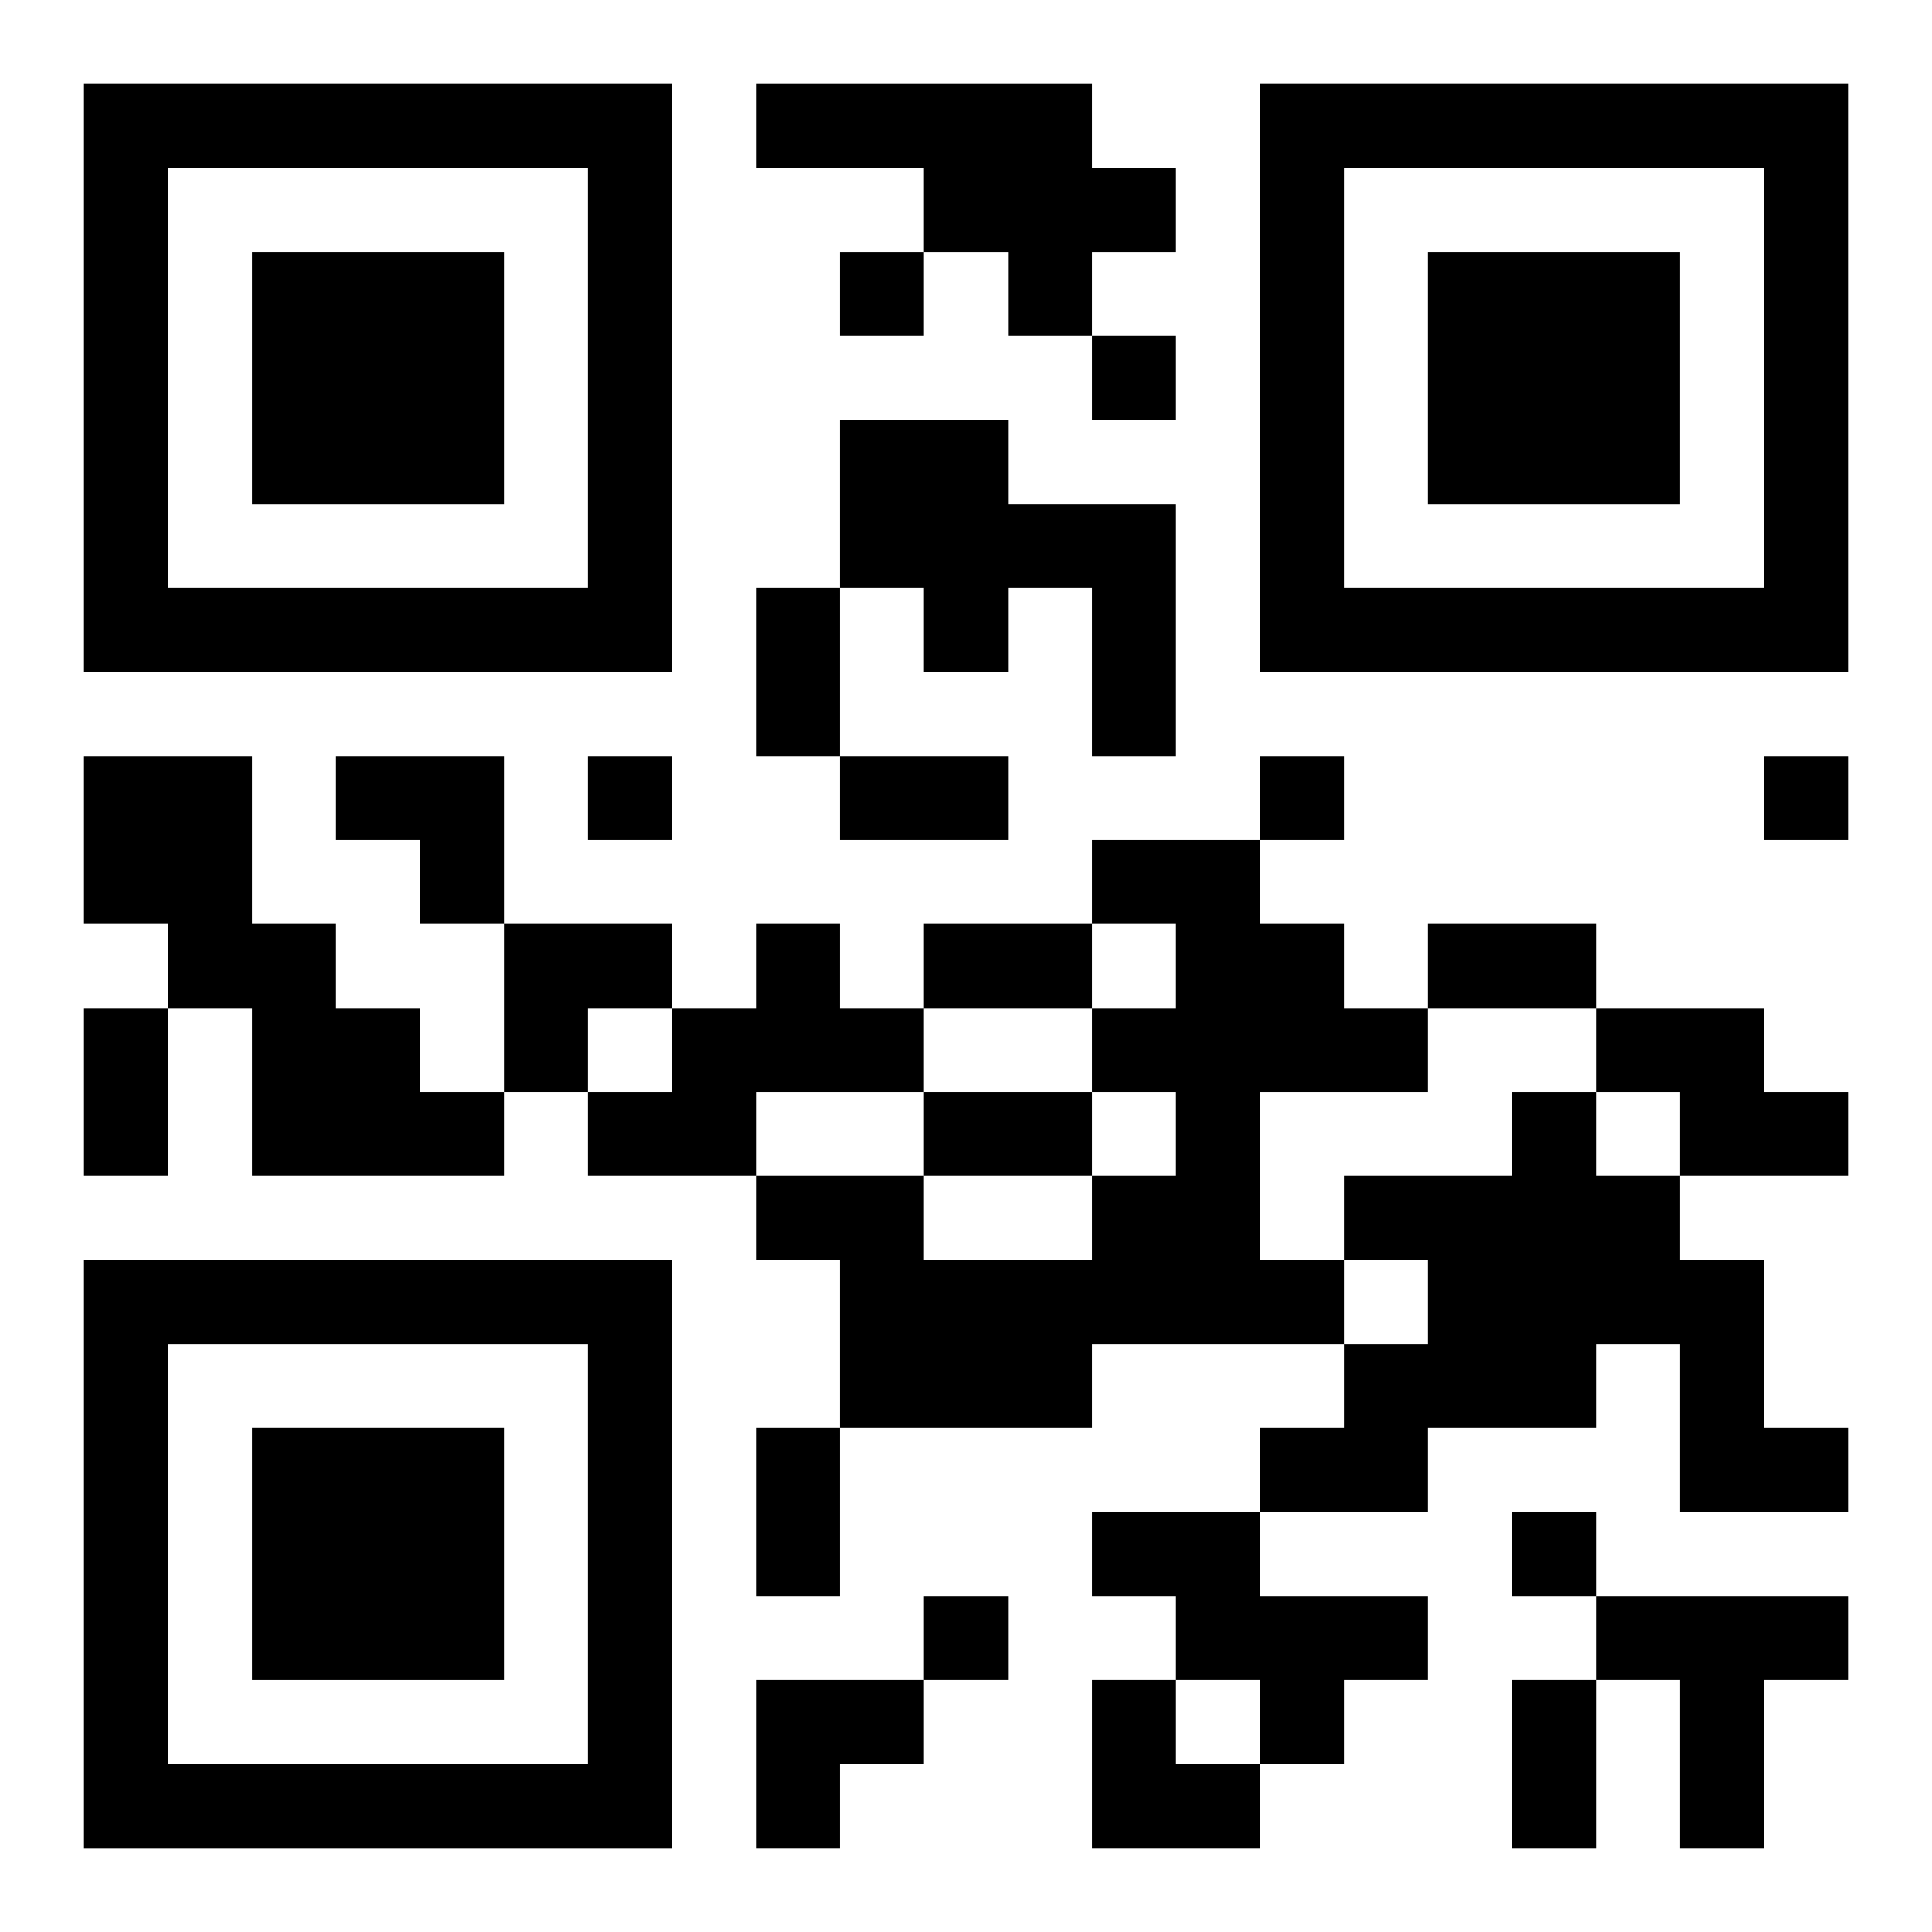
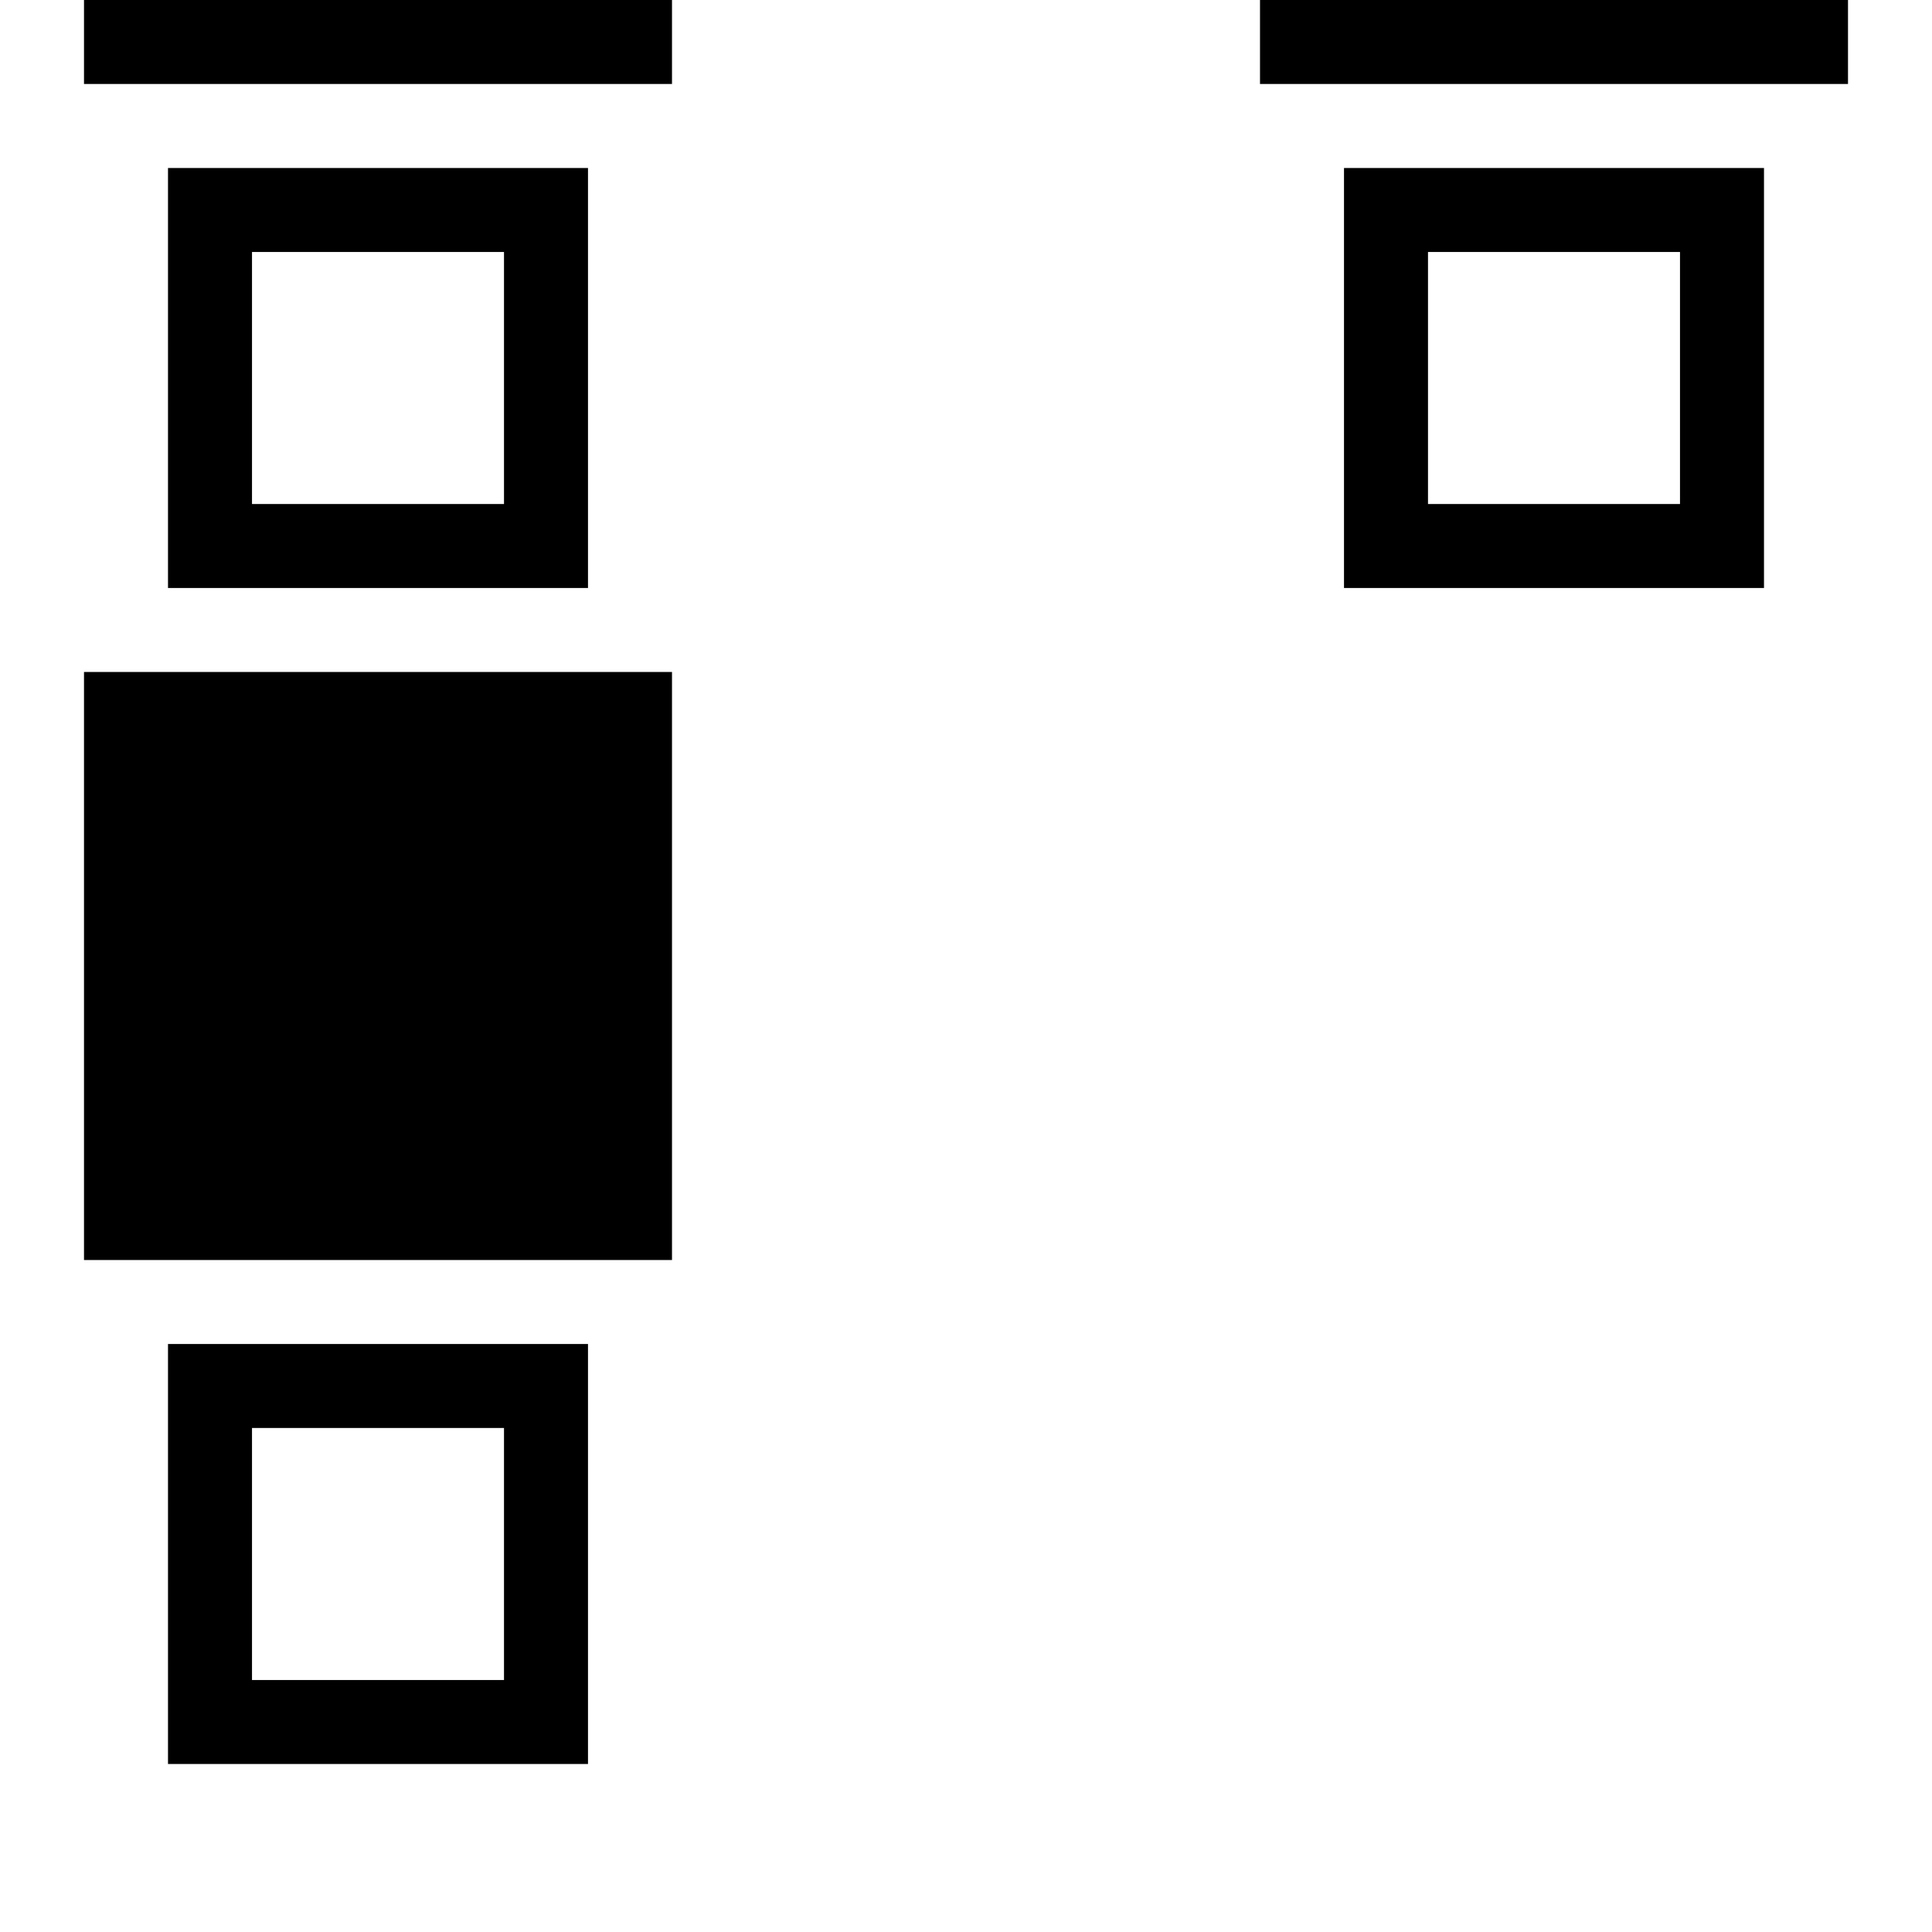
<svg xmlns="http://www.w3.org/2000/svg" xmlns:xlink="http://www.w3.org/1999/xlink" width="250" height="250" baseProfile="full" version="1.1" viewBox="-1 -1 23 23">
  <symbol id="a">
-     <path d="m0 7v7h7v-7h-7zm1 1h5v5h-5v-5zm1 1v3h3v-3h-3z" />
+     <path d="m0 7h7v-7h-7zm1 1h5v5h-5v-5zm1 1v3h3v-3h-3z" />
  </symbol>
  <use y="-7" xlink:href="#a" />
  <use y="7" xlink:href="#a" />
  <use x="14" y="-7" xlink:href="#a" />
-   <path d="m8 0h4v1h1v1h-1v1h-1v-1h-1v-1h-2v-1m1 4h2v1h2v3h-1v-2h-1v1h-1v-1h-1v-2m-9 4h2v2h1v1h1v1h1v1h-3v-2h-1v-1h-1v-2m12 1h2v1h1v1h1v1h-2v2h1v1h-3v1h-3v-2h-1v-1h2v1h2v-1h1v-1h-1v-1h1v-1h-1v-1m-4 1h1v1h1v1h-2v1h-2v-1h1v-1h1v-1m10 1h2v1h1v1h-2v-1h-1v-1m-1 1h1v1h1v1h1v2h1v1h-2v-2h-1v1h-2v1h-2v-1h1v-1h1v-1h-1v-1h2v-1m-5 5h2v1h2v1h-1v1h-1v-1h-1v-1h-1v-1m6 1h3v1h-1v2h-1v-2h-1v-1m-9-16v1h1v-1h-1m3 1v1h1v-1h-1m-6 5v1h1v-1h-1m8 0v1h1v-1h-1m6 0v1h1v-1h-1m-3 9v1h1v-1h-1m-7 1v1h1v-1h-1m-2-12h1v2h-1v-2m1 2h2v1h-2v-1m1 2h2v1h-2v-1m6 0h2v1h-2v-1m-16 1h1v2h-1v-2m10 1h2v1h-2v-1m-2 4h1v2h-1v-2m9 3h1v2h-1v-2m-14-11h2v2h-1v-1h-1zm2 2h2v1h-1v1h-1zm3 9h2v1h-1v1h-1zm4 0h1v1h1v1h-2z" />
</svg>